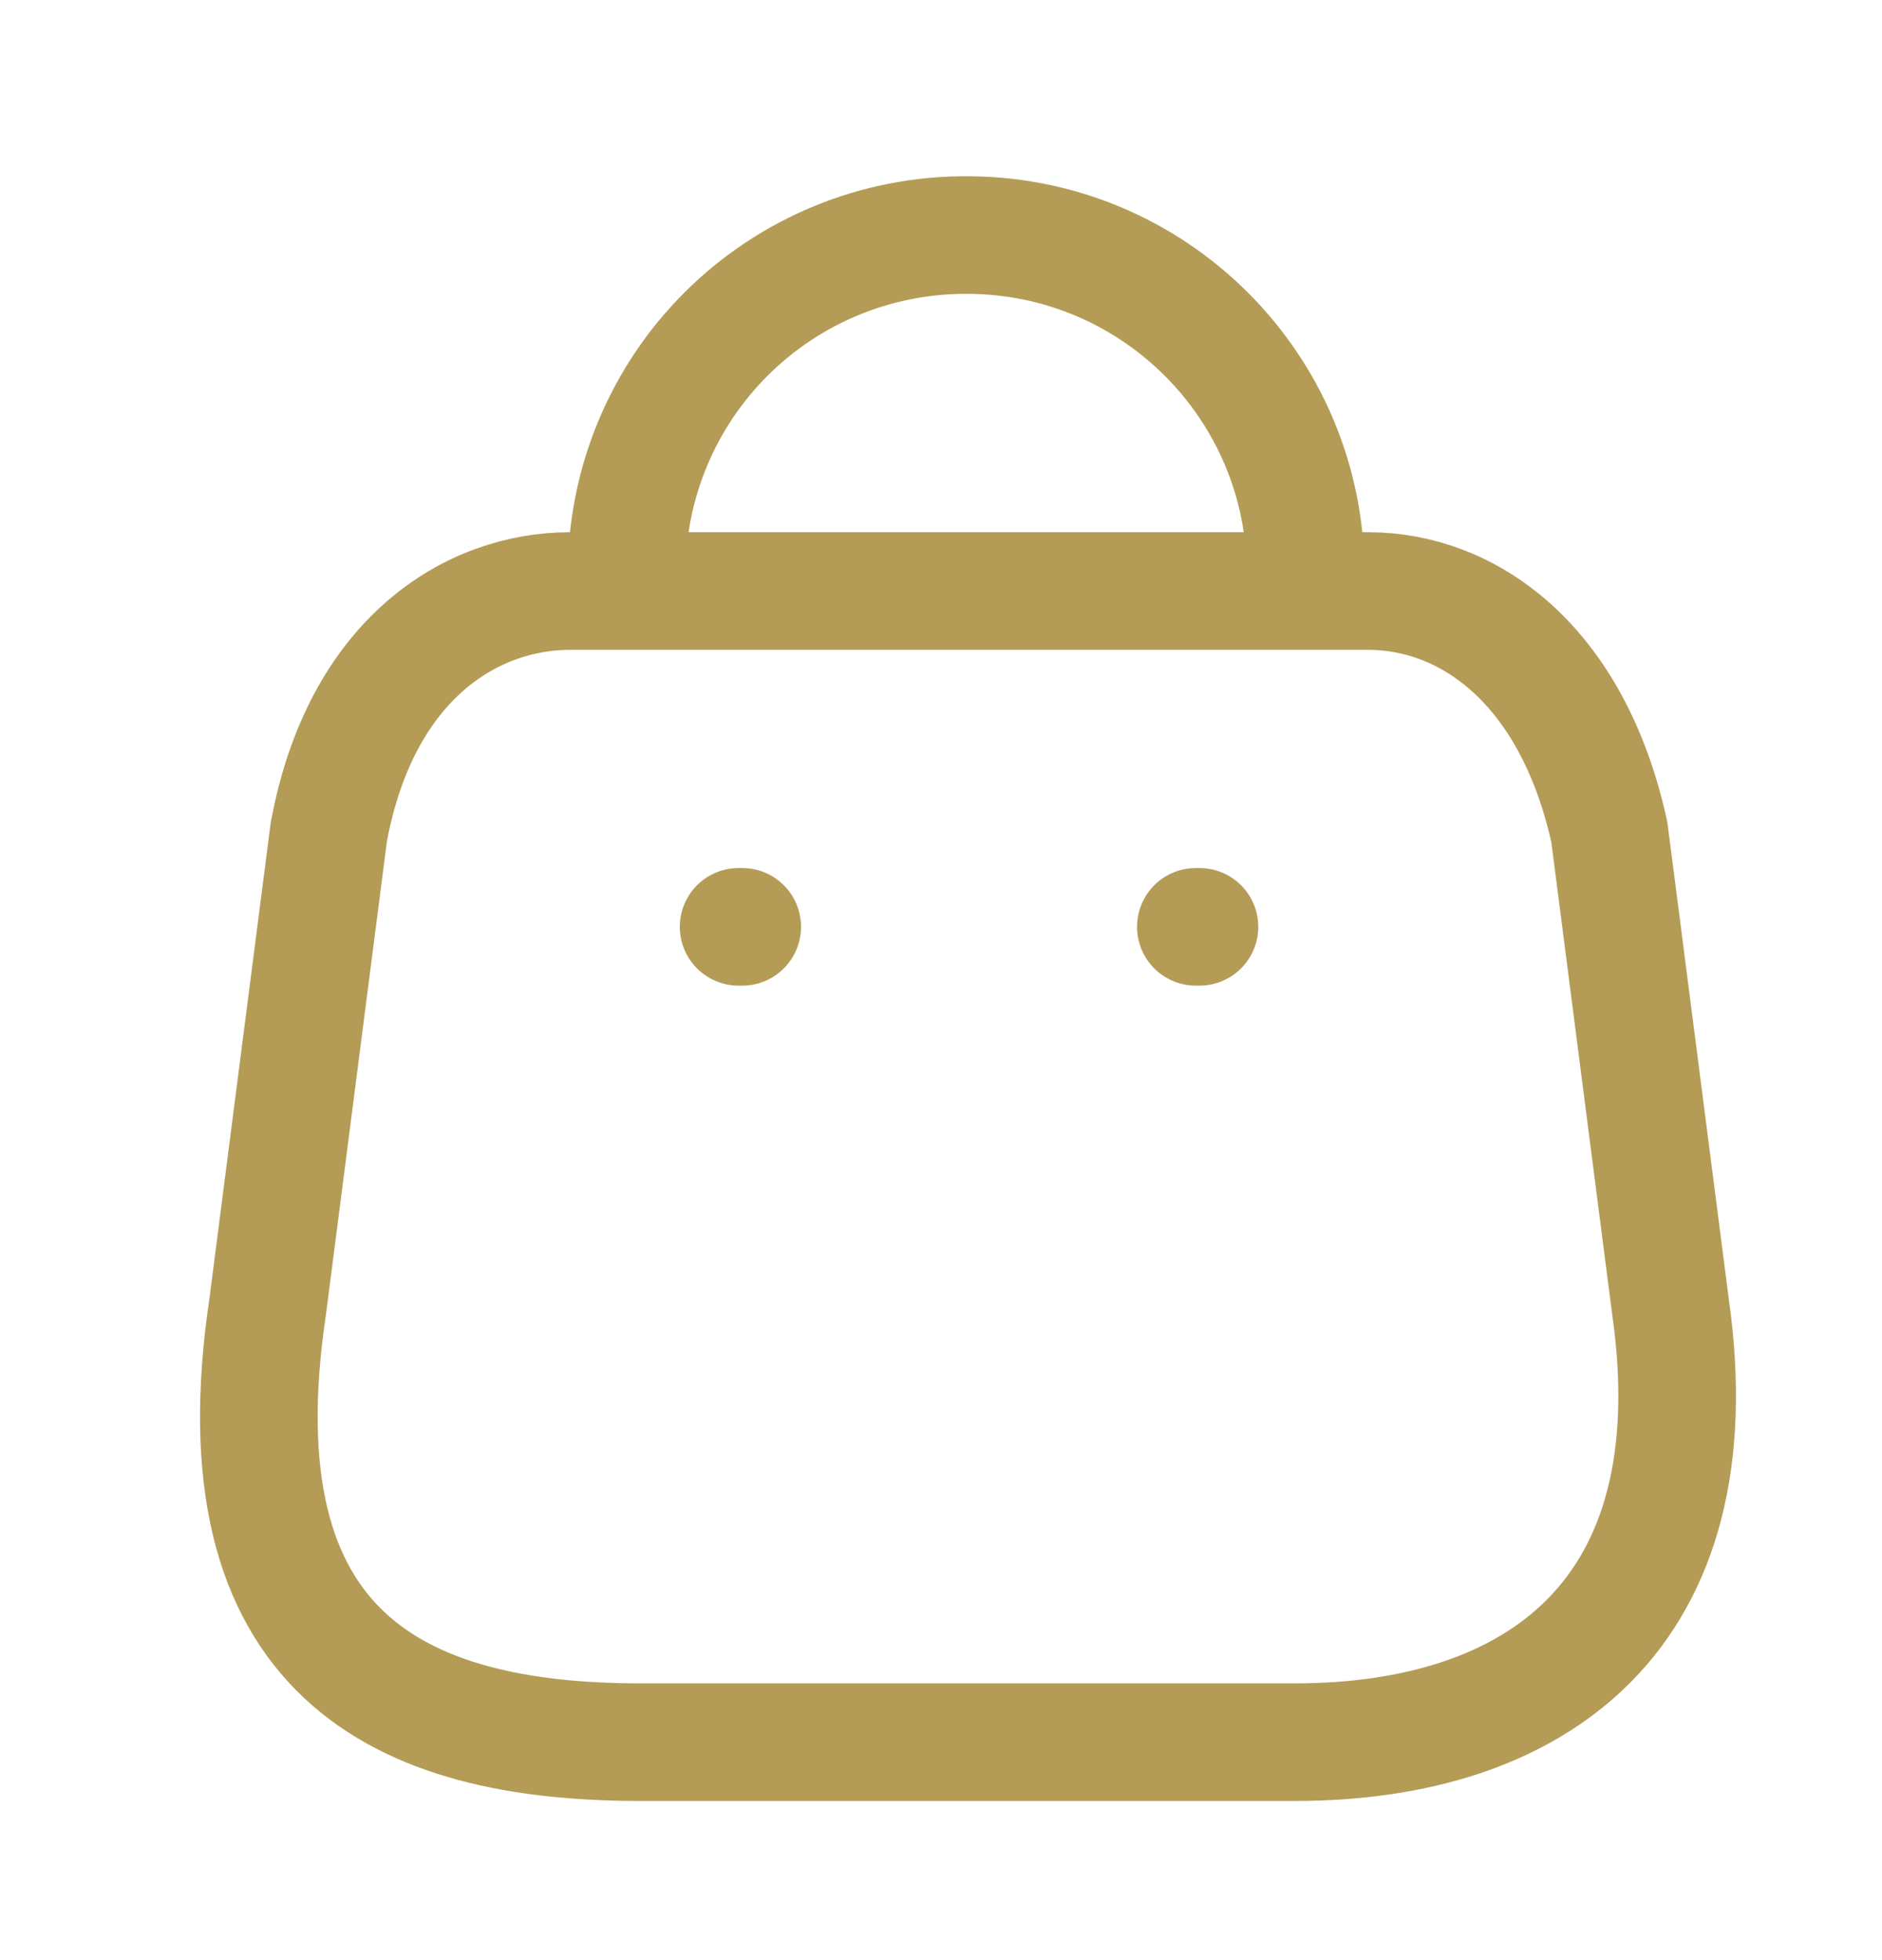
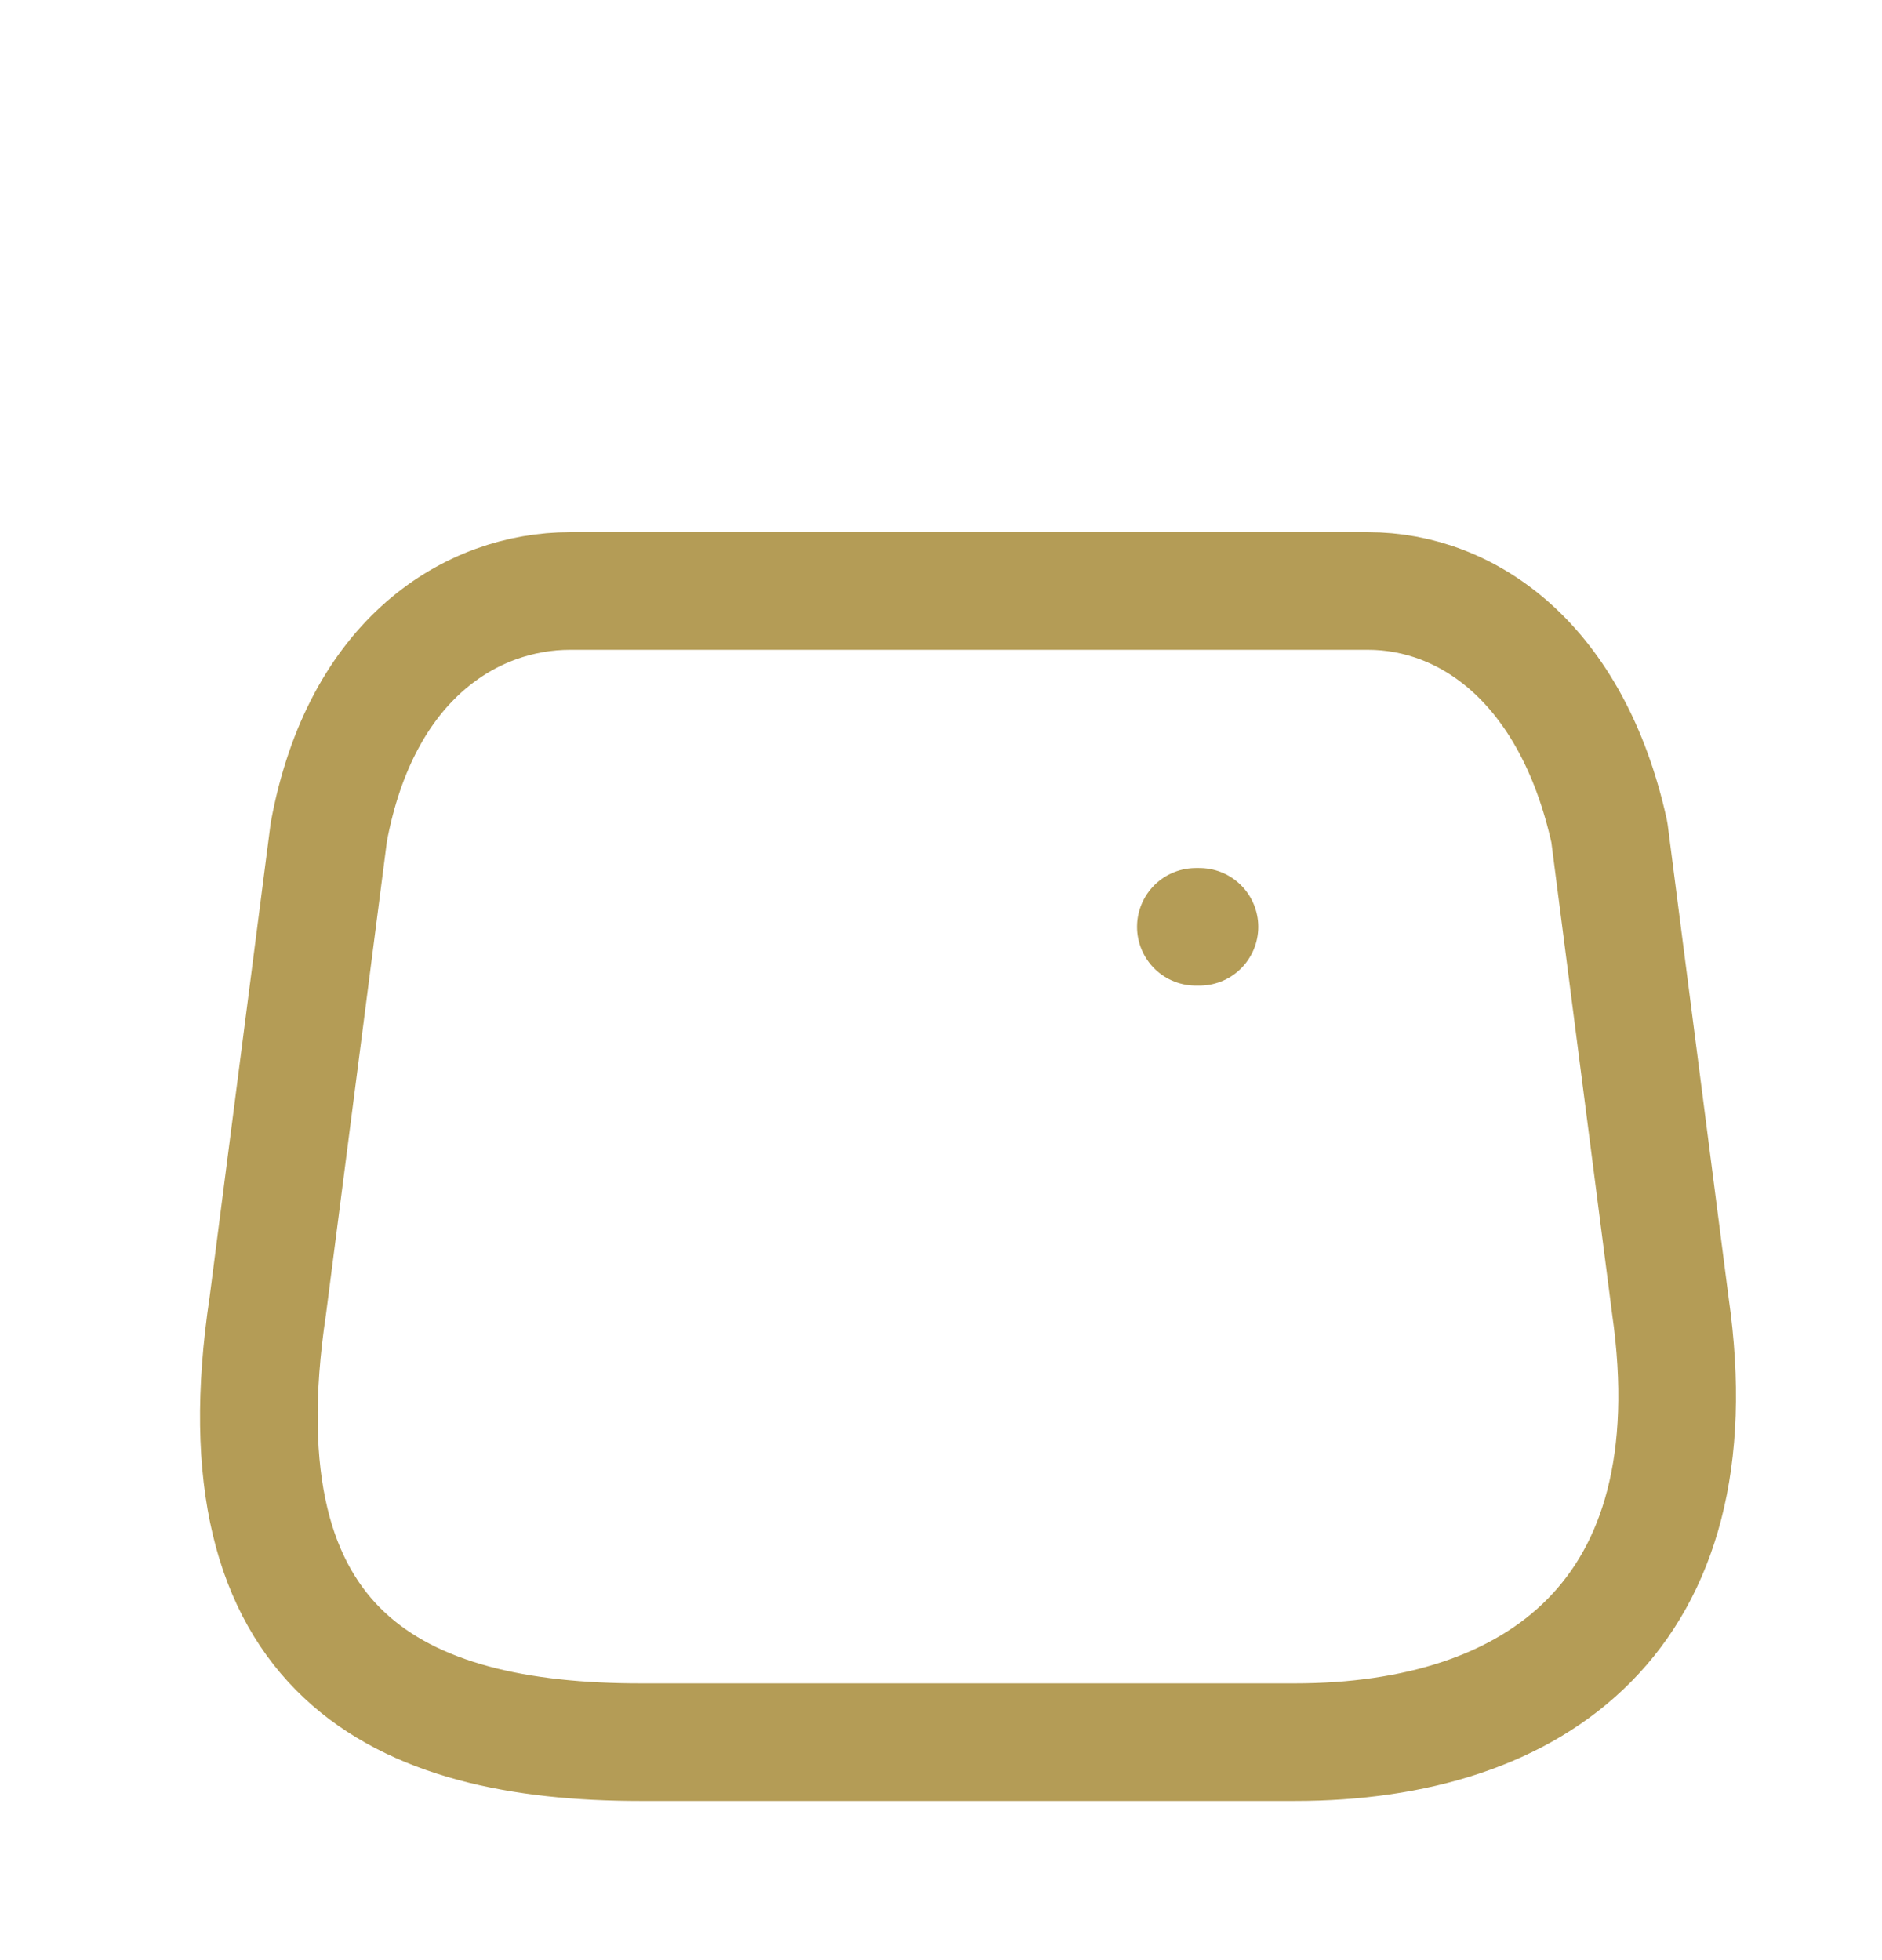
<svg xmlns="http://www.w3.org/2000/svg" width="24" height="25" viewBox="0 0 24 25" fill="none">
  <path fill-rule="evenodd" clip-rule="evenodd" d="M16.513 22.22H8.166C5.099 22.22 2.747 21.112 3.415 16.654L4.193 10.613C4.605 8.389 6.024 7.538 7.269 7.538H17.447C18.71 7.538 20.047 8.453 20.523 10.613L21.301 16.654C21.868 20.608 19.58 22.22 16.513 22.22Z" stroke="#B49C56" stroke-width="1.5" stroke-linecap="round" stroke-linejoin="round" />
-   <path d="M16.65 7.318C16.65 4.932 14.716 2.998 12.33 2.998V2.998C11.181 2.993 10.077 3.446 9.263 4.257C8.449 5.067 7.991 6.169 7.991 7.318H7.991" stroke="#B49C56" stroke-width="1.5" stroke-linecap="round" stroke-linejoin="round" />
  <path d="M15.296 11.821H15.25" stroke="#B49C56" stroke-width="1.5" stroke-linecap="round" stroke-linejoin="round" />
-   <path d="M9.465 11.821H9.419" stroke="#B49C56" stroke-width="1.5" stroke-linecap="round" stroke-linejoin="round" />
</svg>